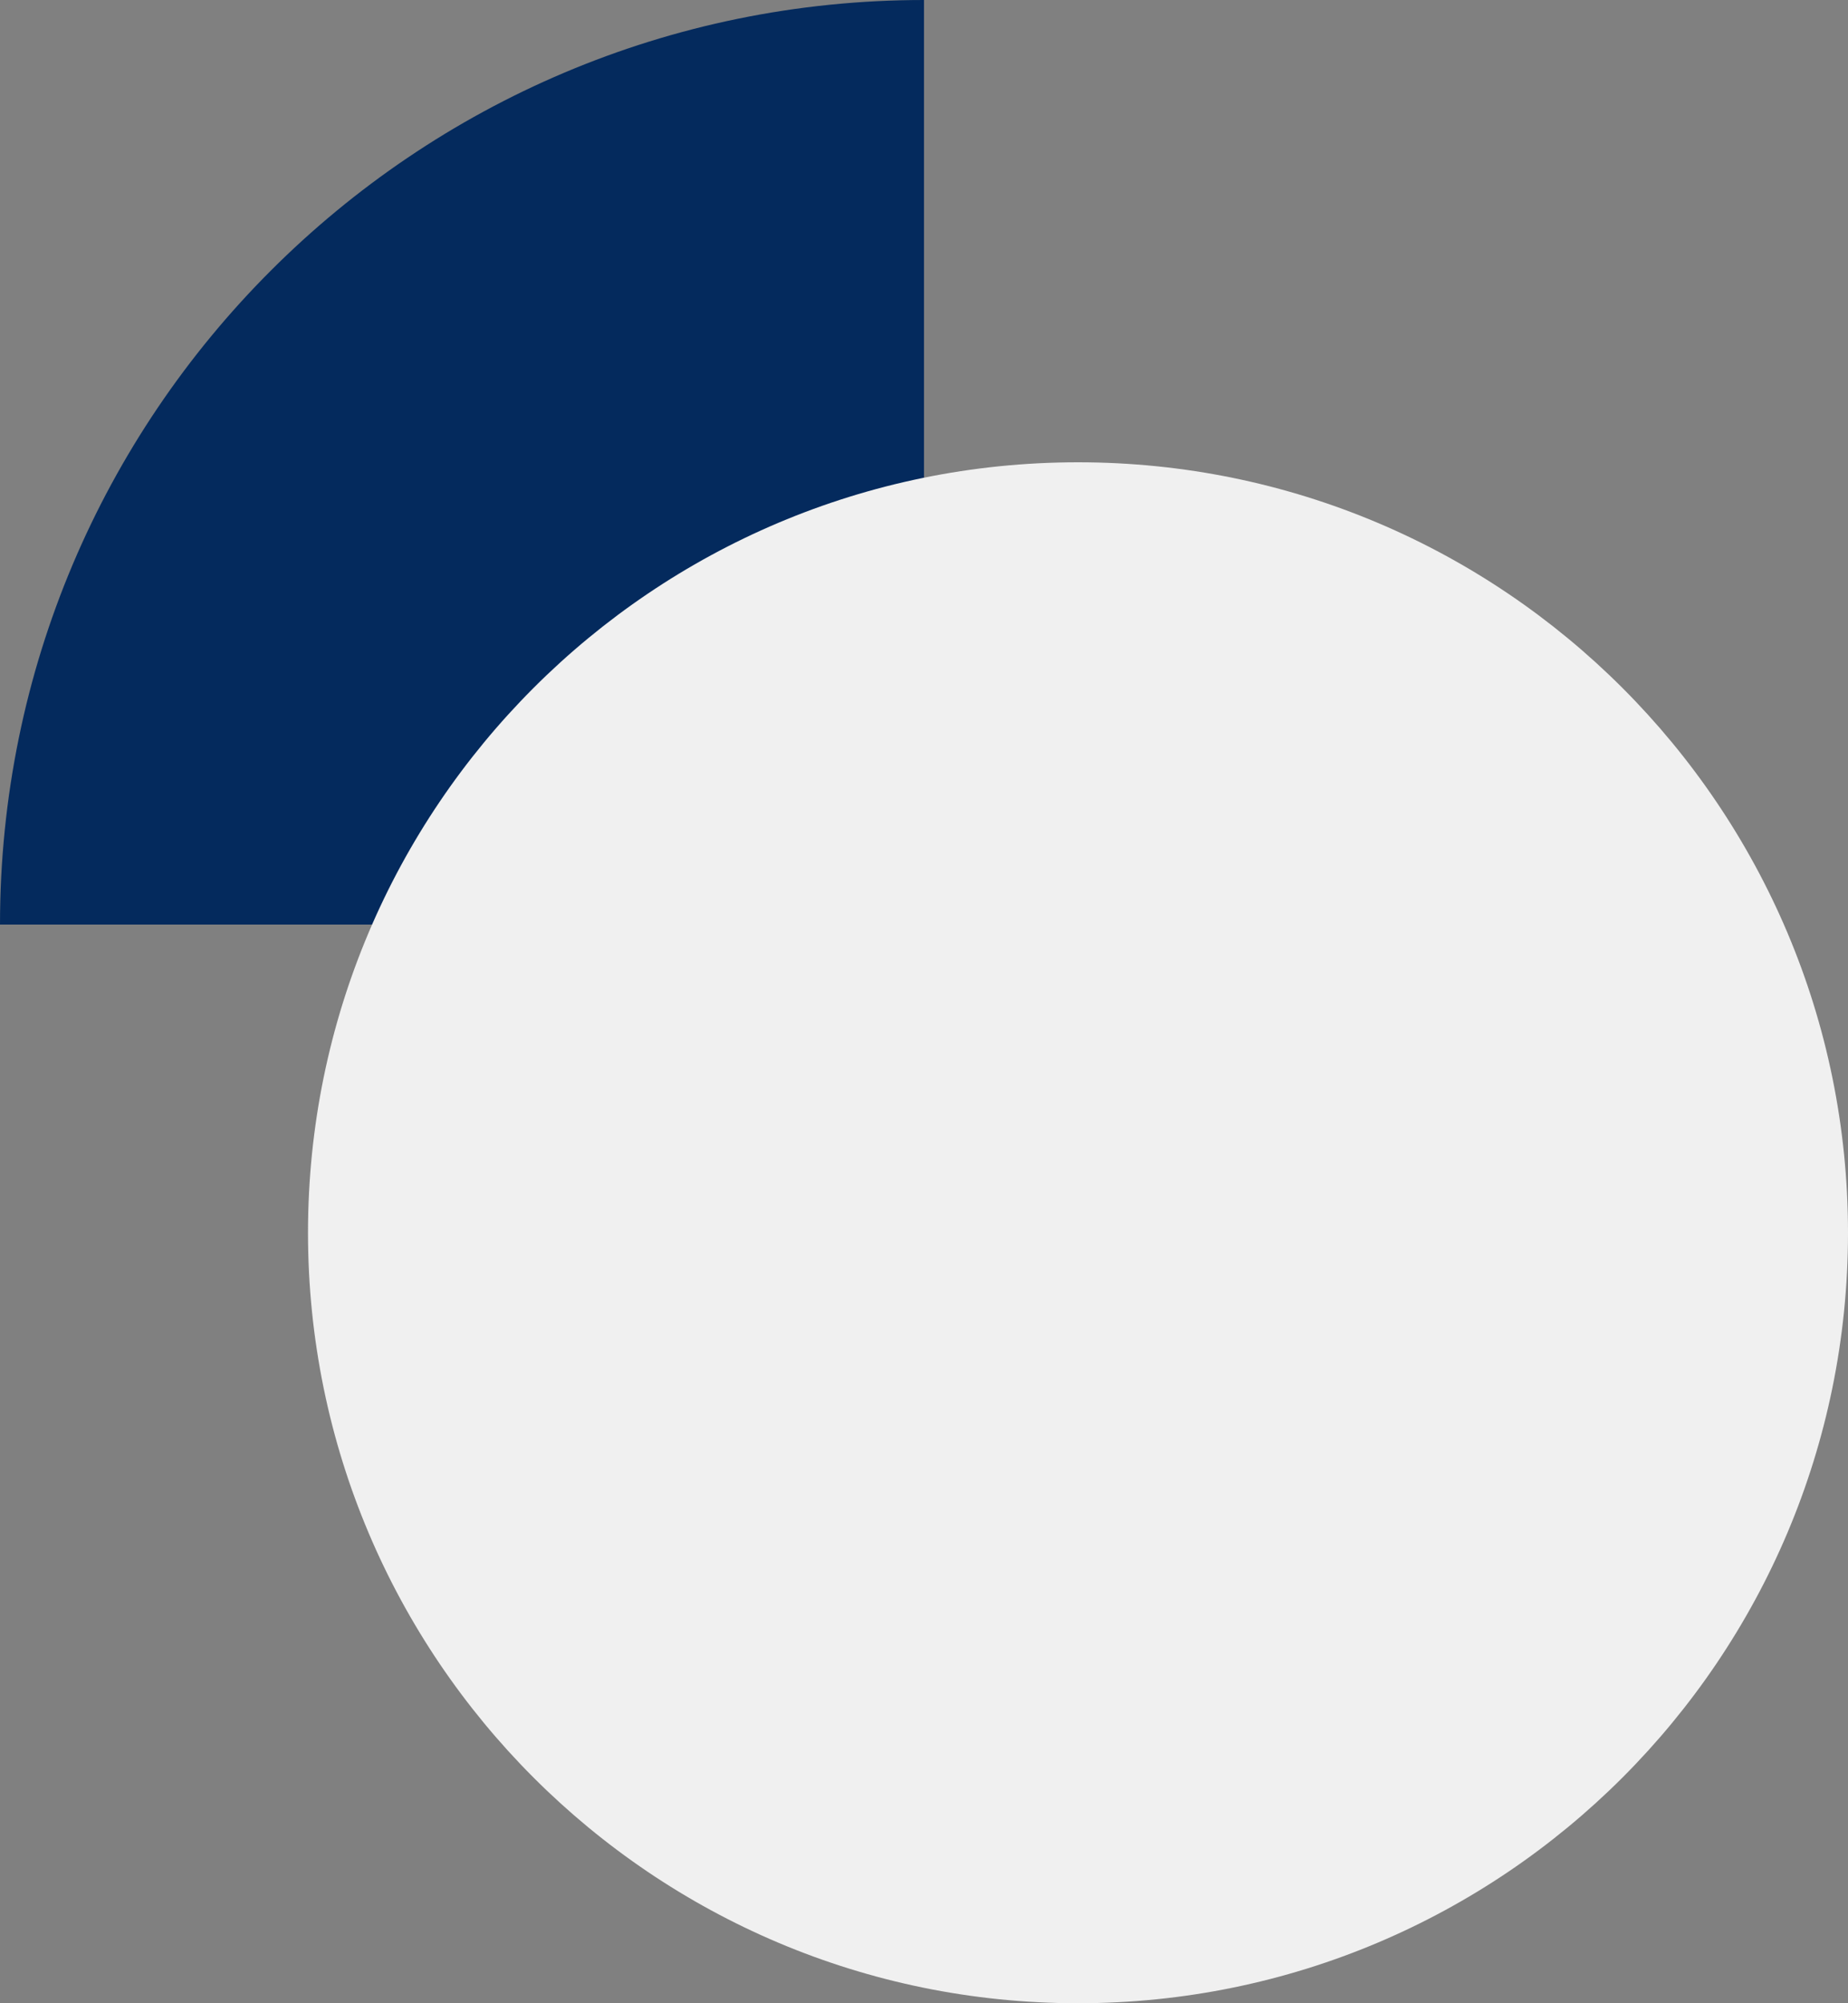
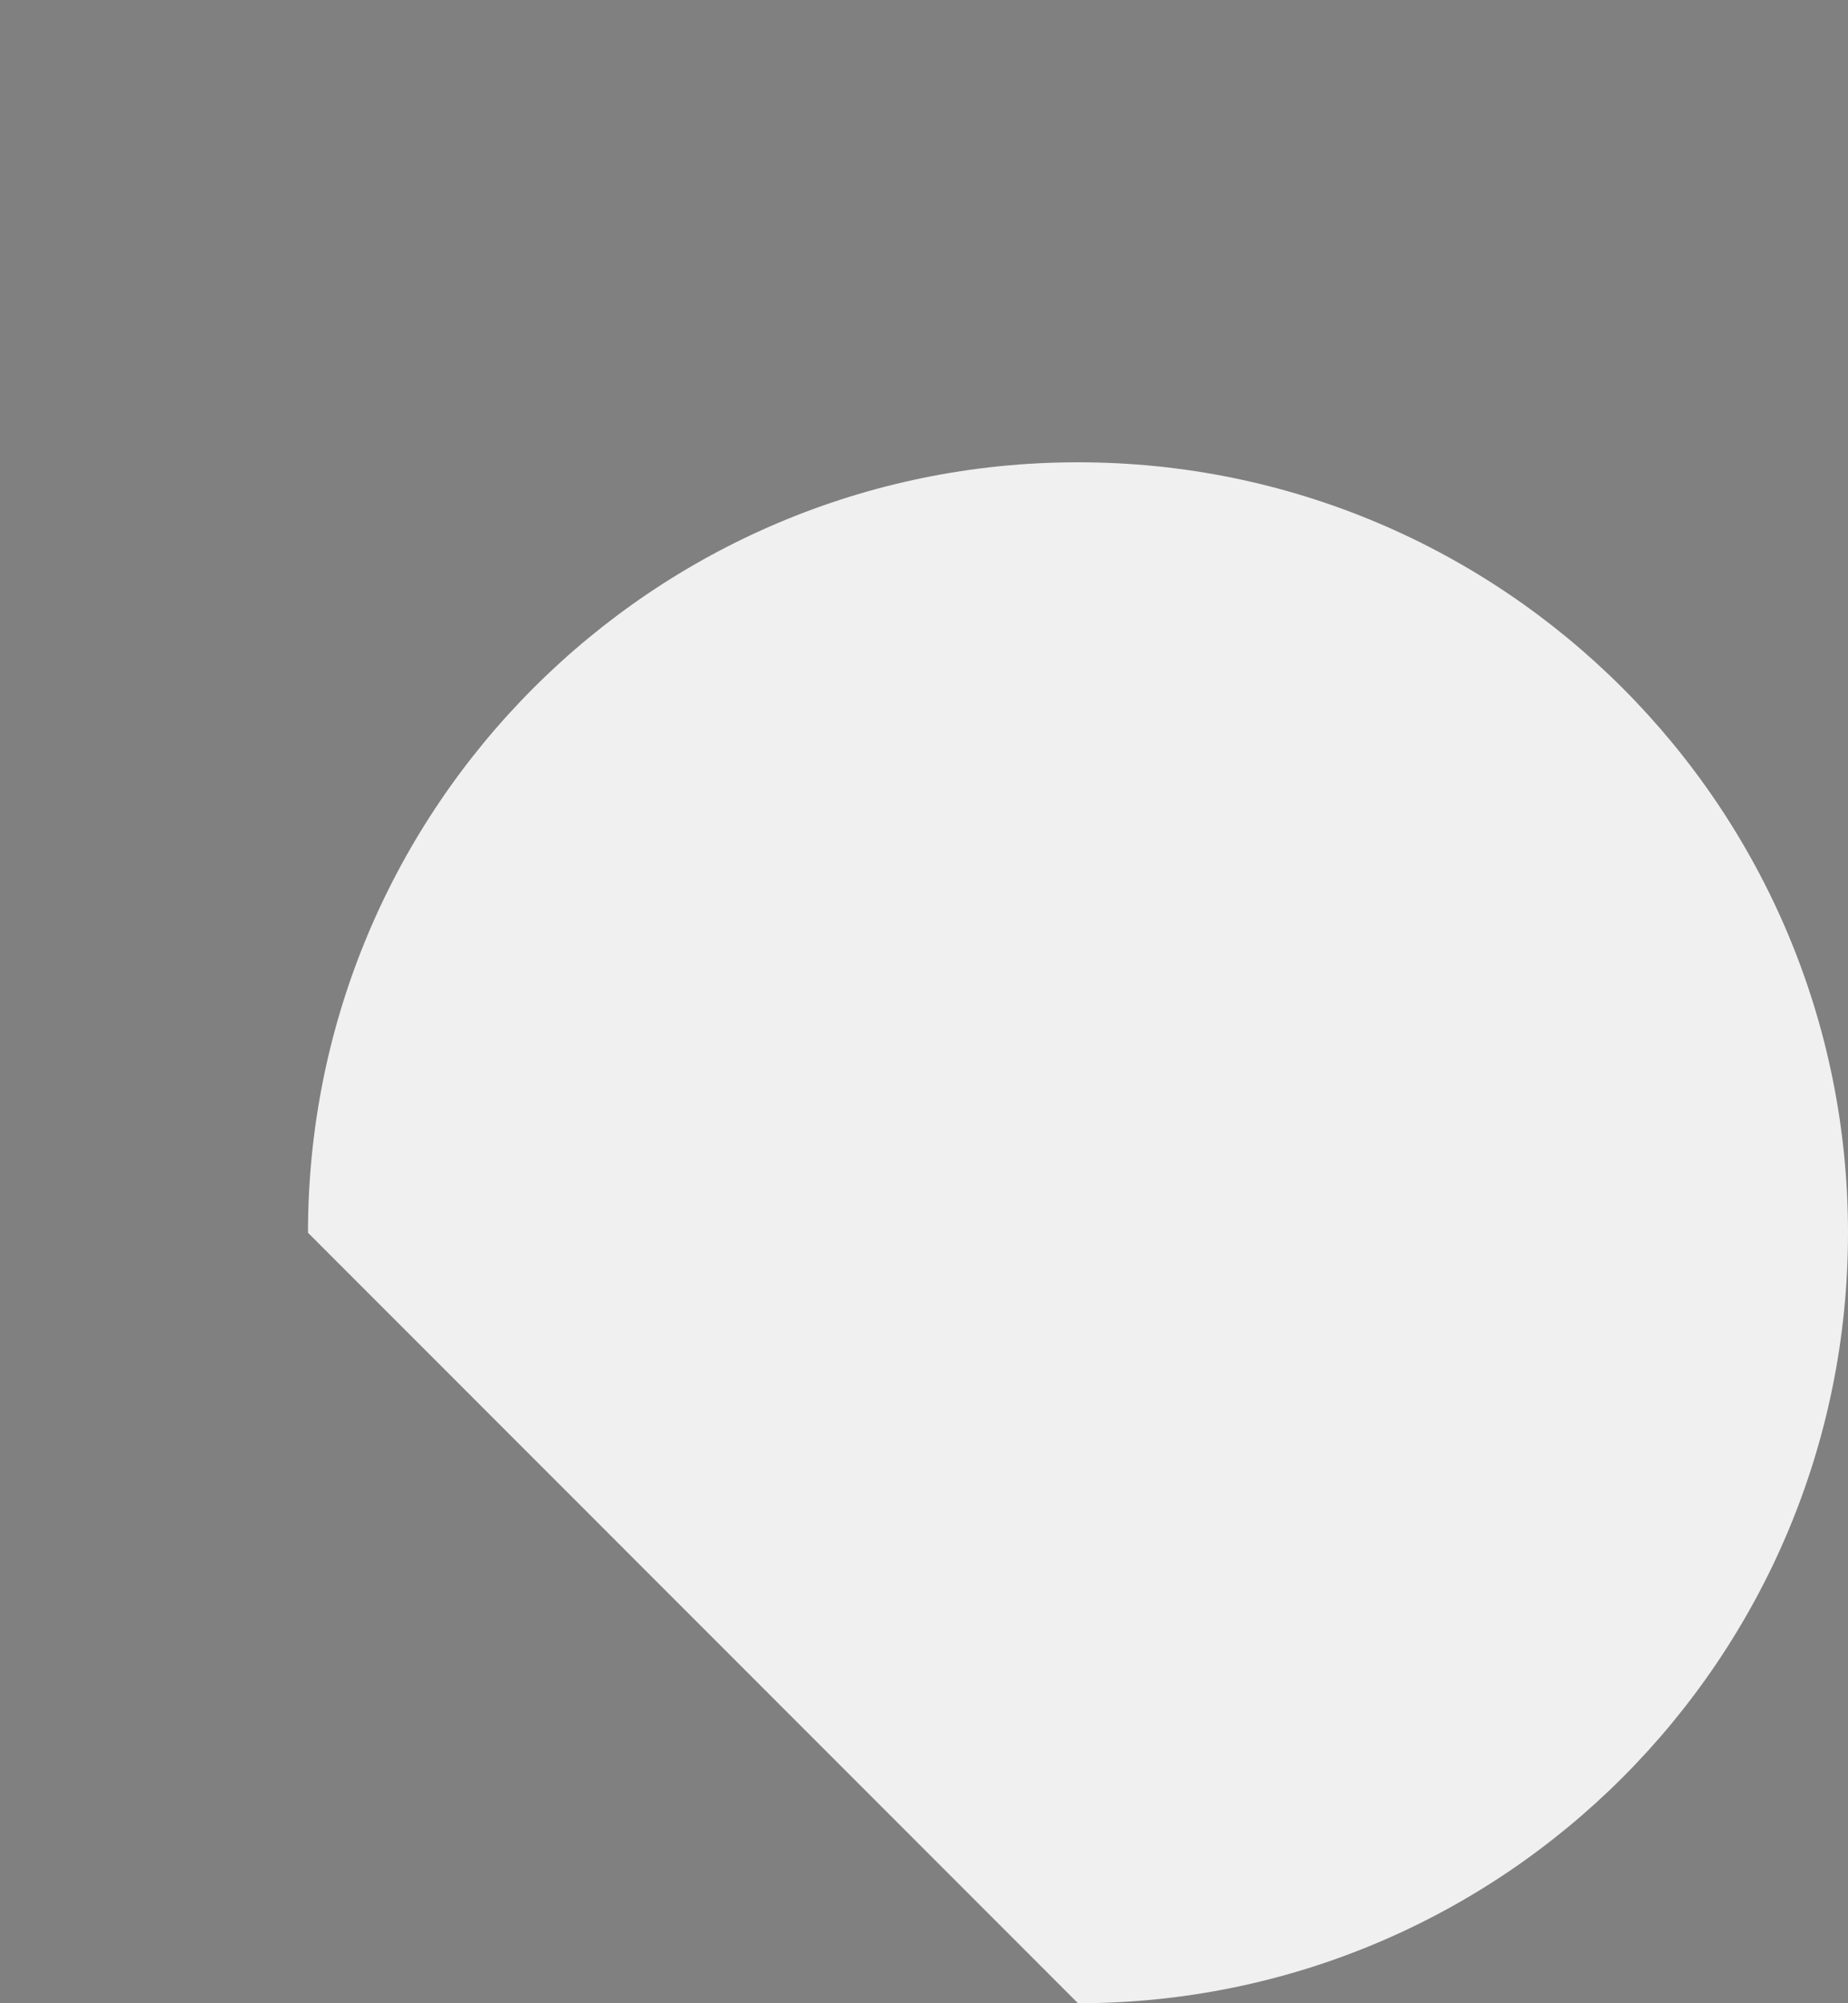
<svg xmlns="http://www.w3.org/2000/svg" width="36" height="39" viewBox="0 0 36 39" fill="none">
  <rect x="0" y="0" width="36" height="39" fill="#808080" stroke="none" />
-   <path d="M18 18L18 0C8.059 0 0 8.059 0 18L18 18Z" fill="#042A5D" />
-   <path d="M21 39C29.284 39 36 32.284 36 24C36 15.716 29.284 9 21 9C12.716 9 6 15.716 6 24C6 32.284 12.716 39 21 39Z" fill="#F0F0F0" />
+   <path d="M21 39C29.284 39 36 32.284 36 24C36 15.716 29.284 9 21 9C12.716 9 6 15.716 6 24Z" fill="#F0F0F0" />
</svg>